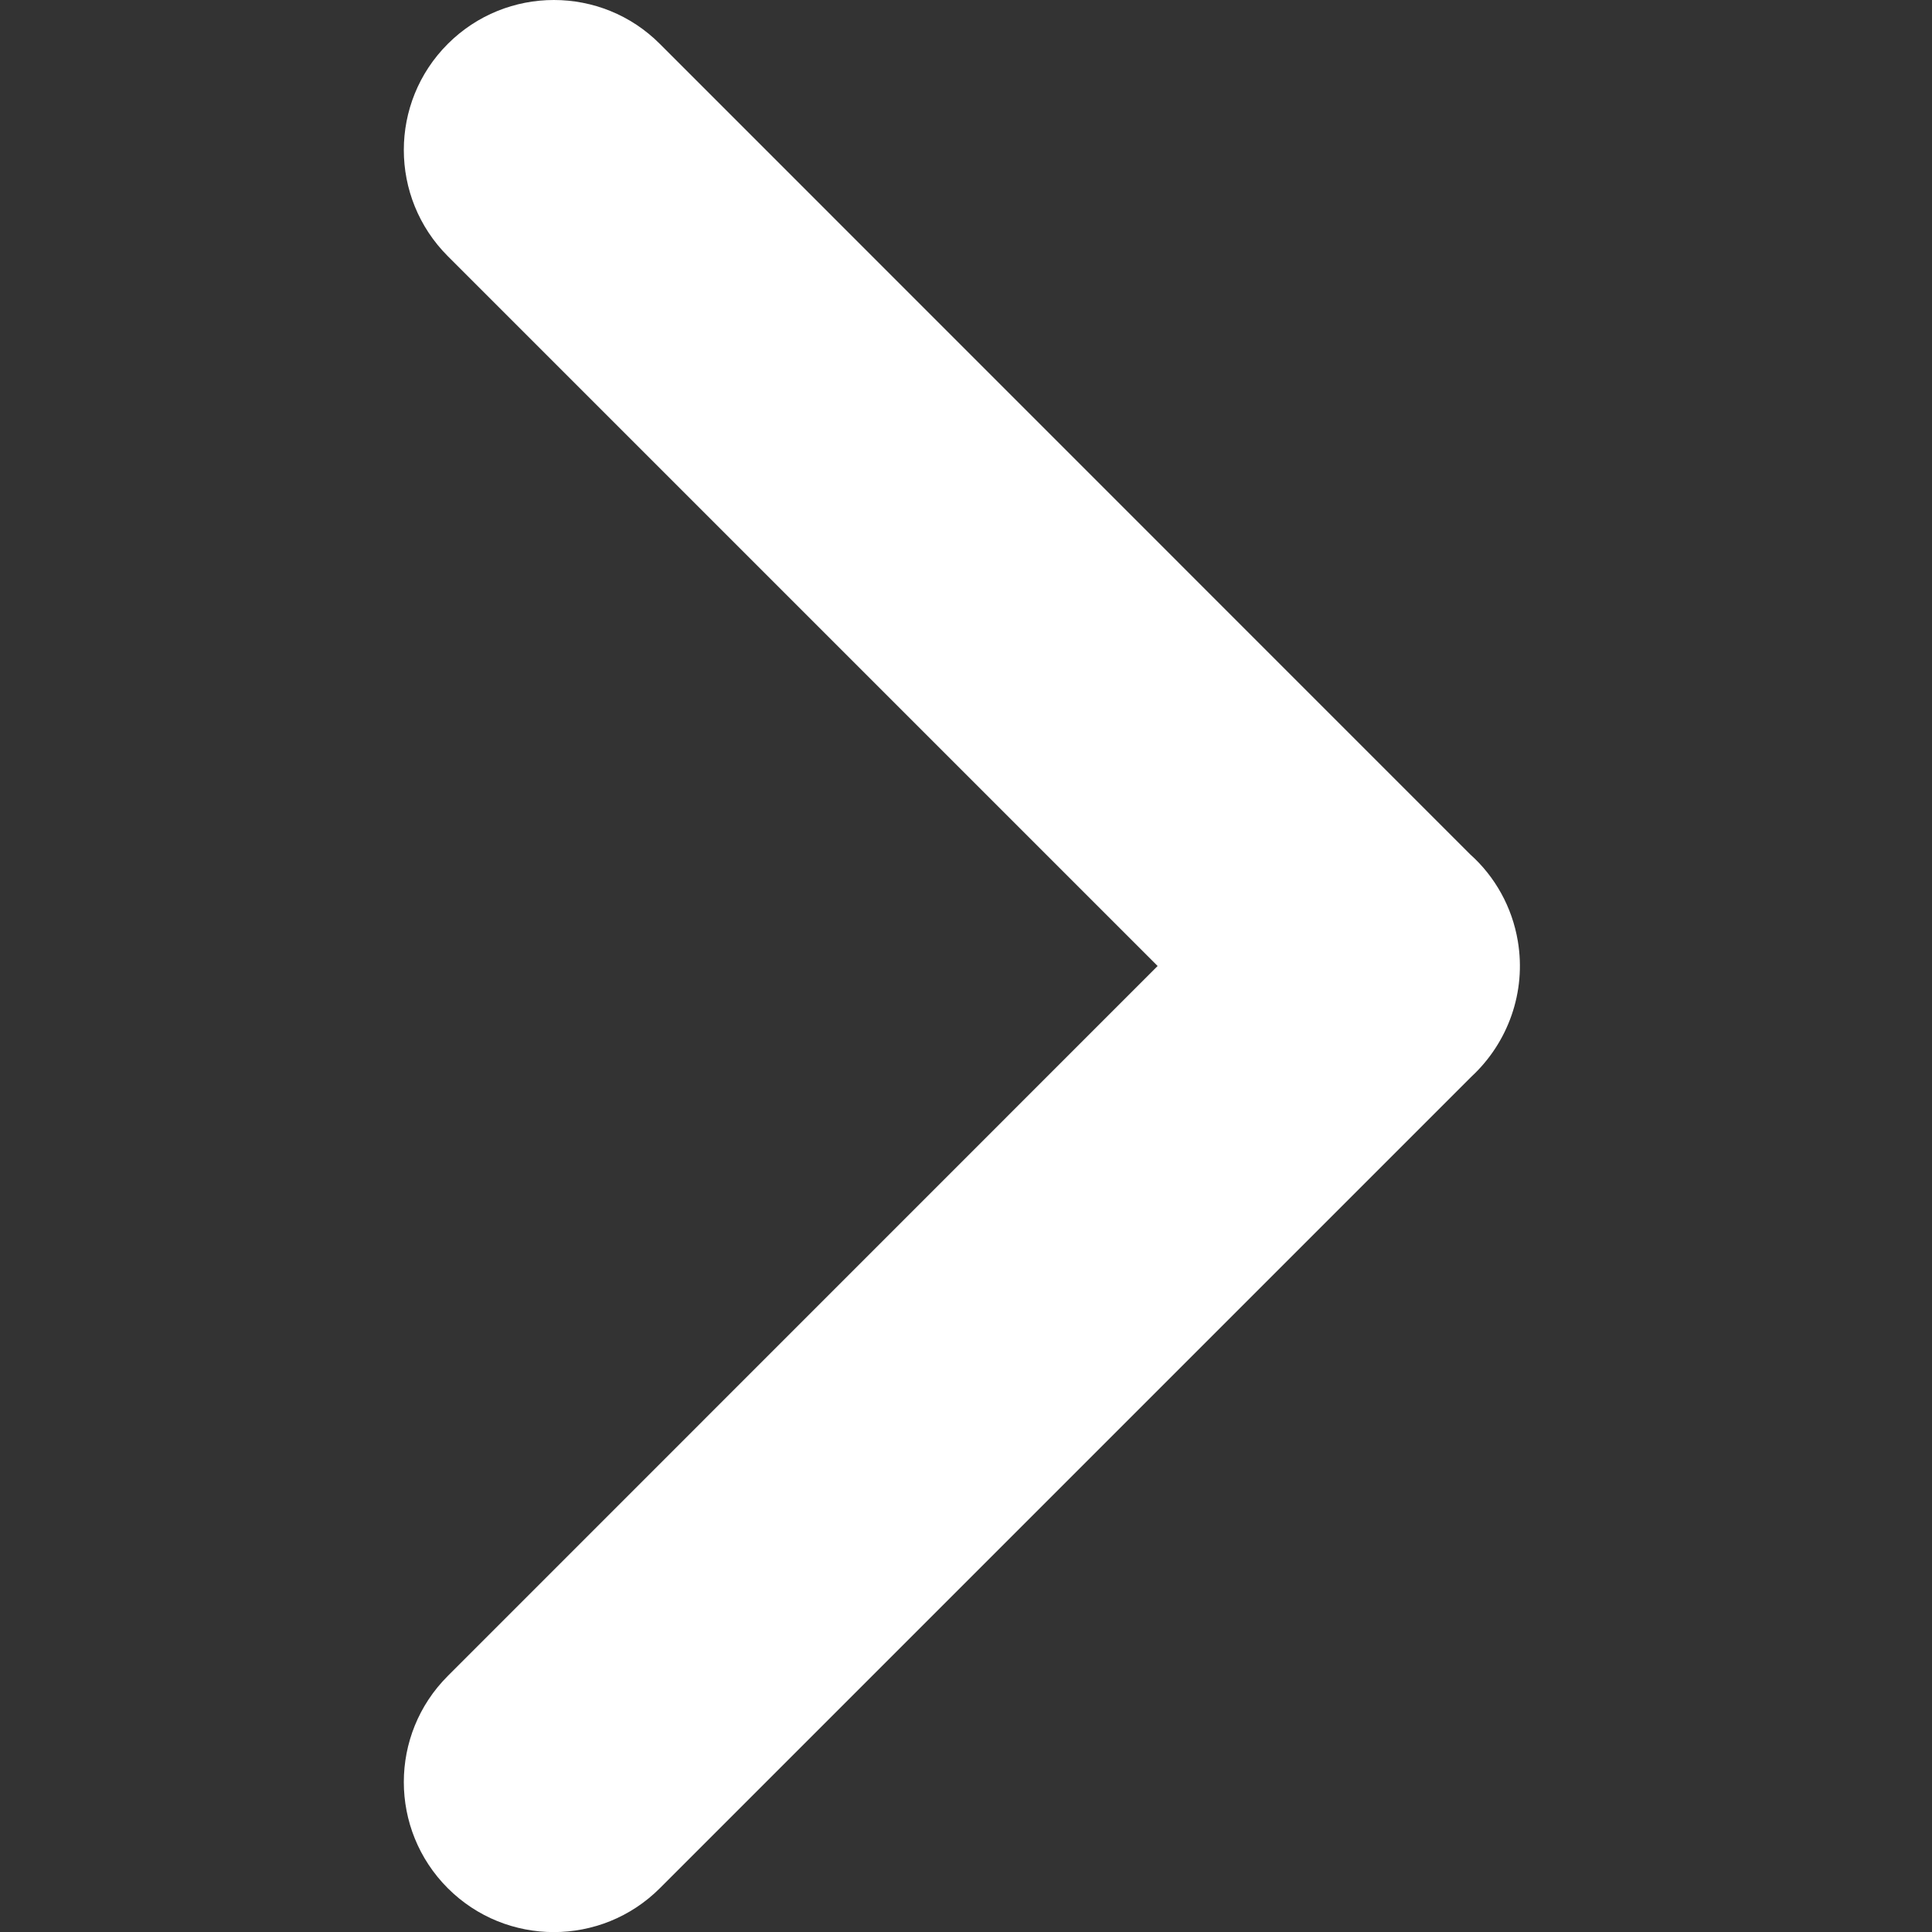
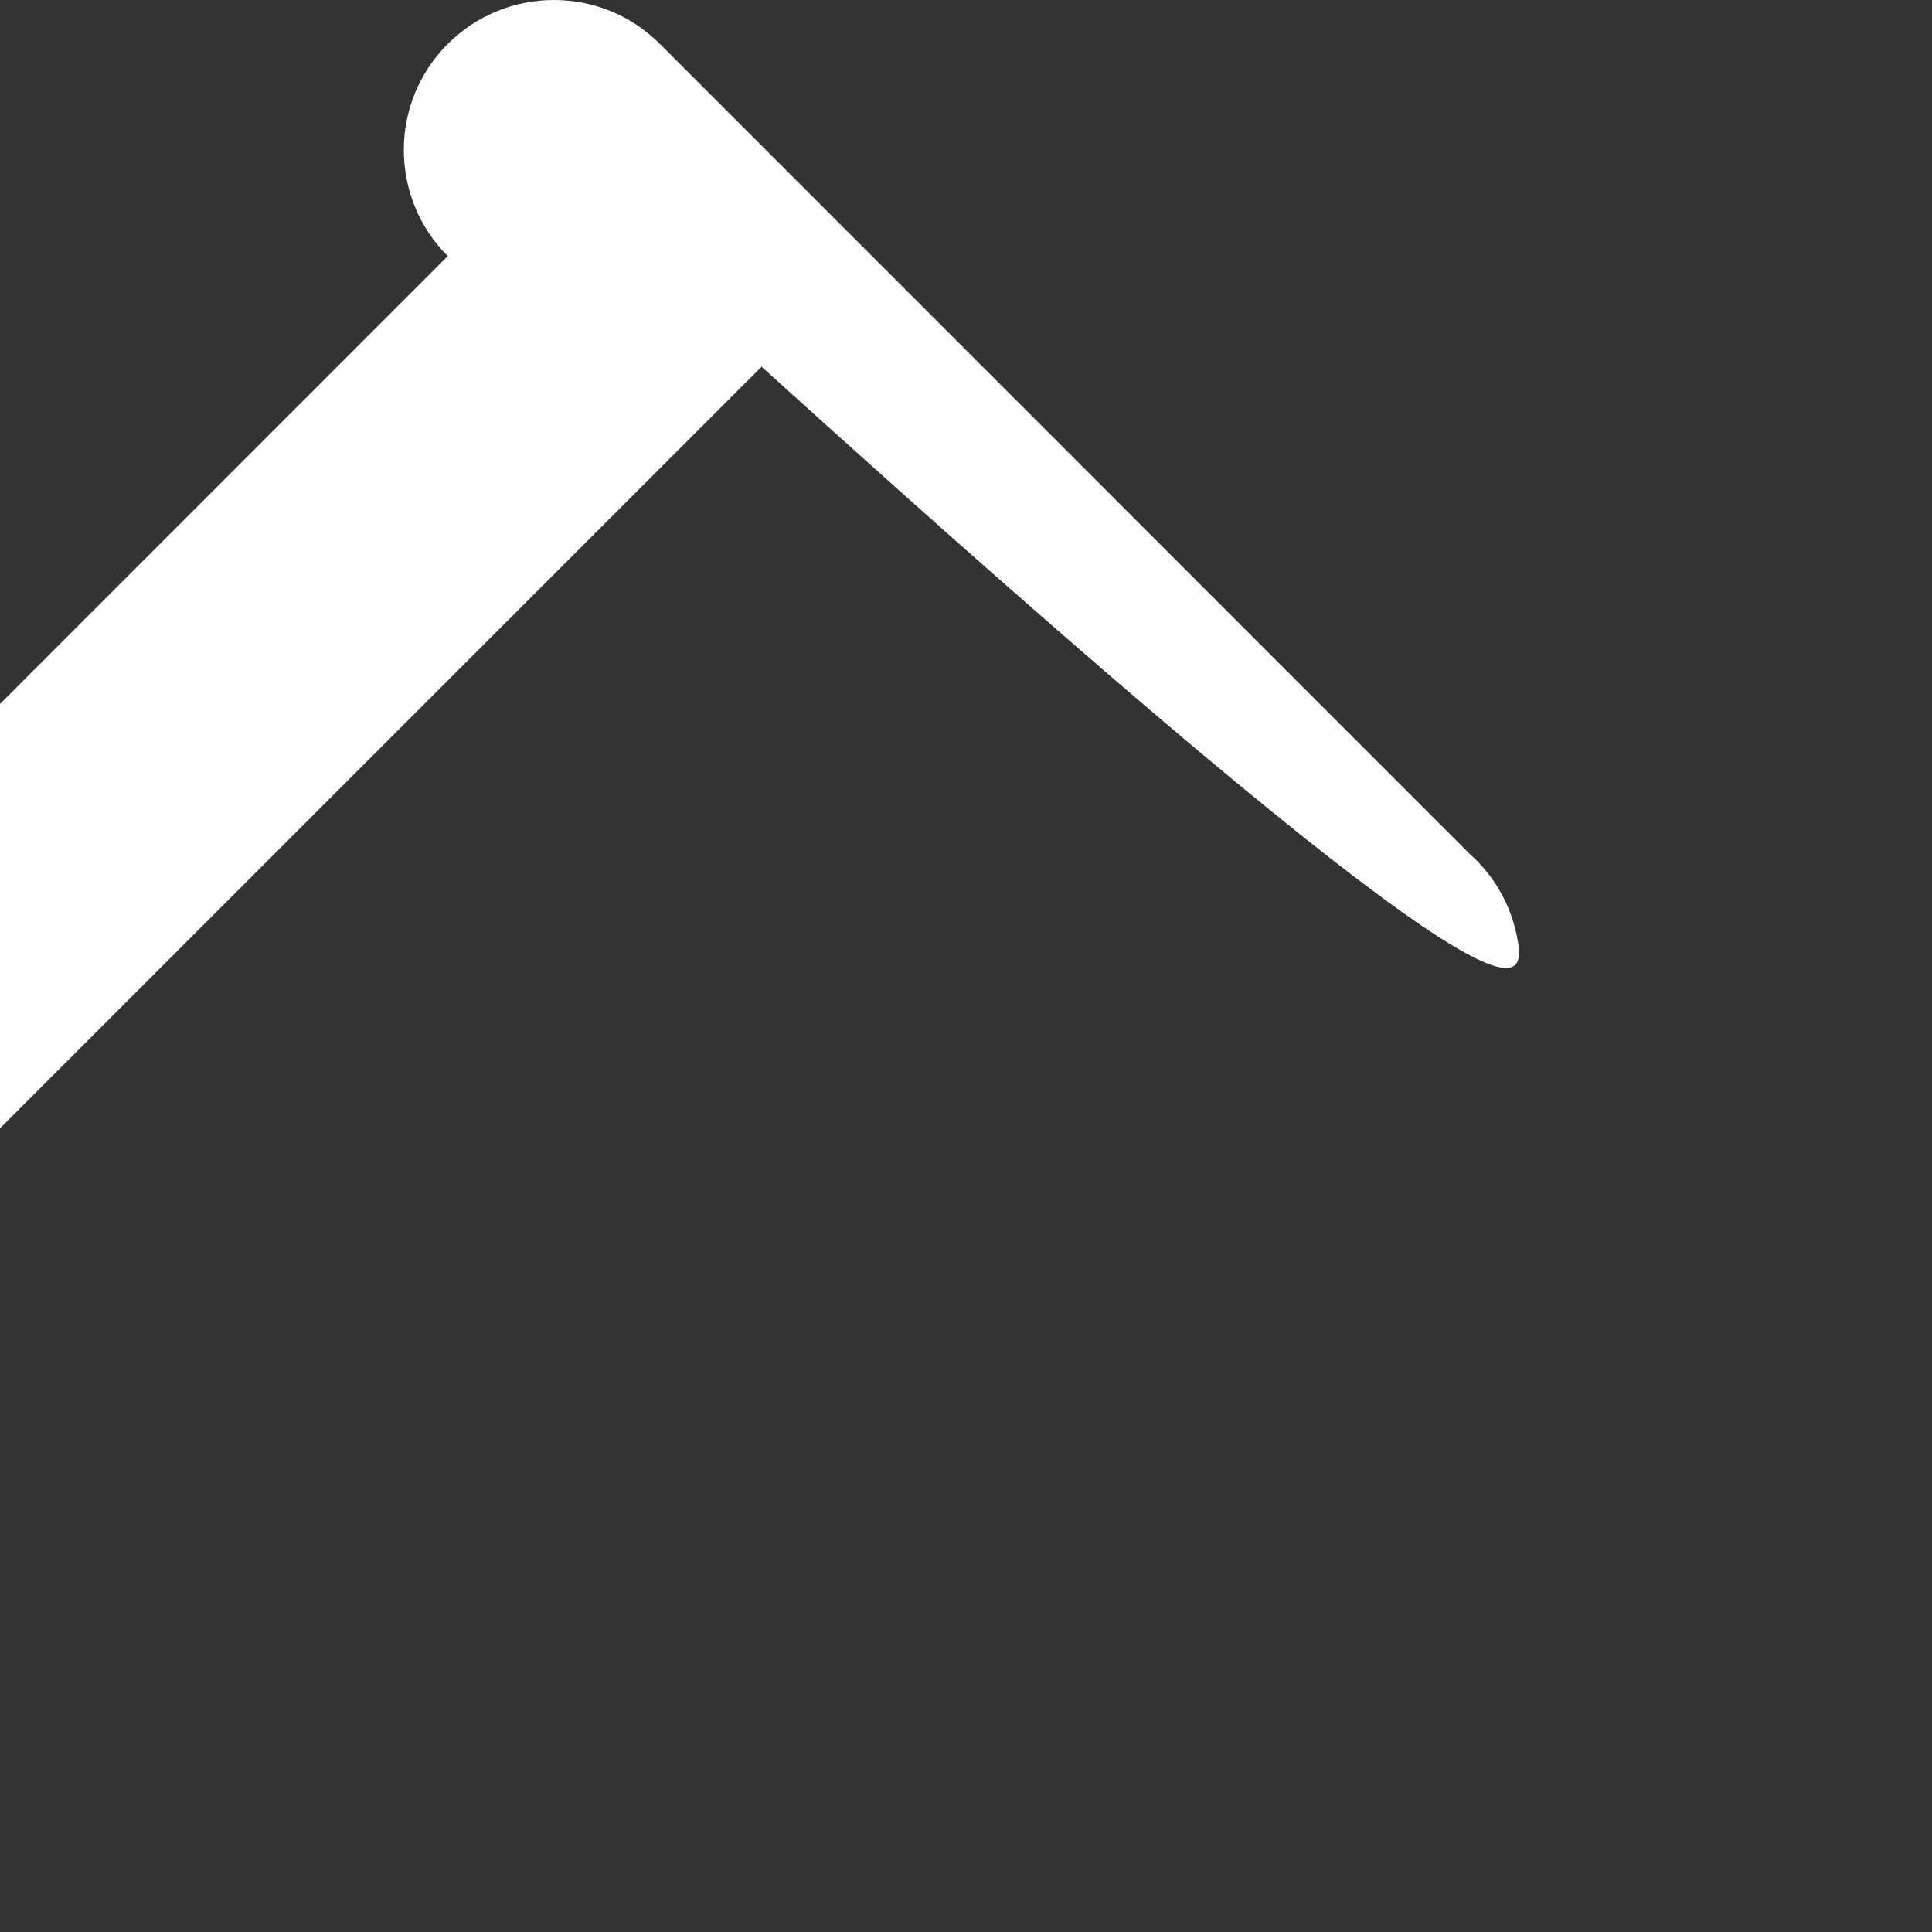
<svg xmlns="http://www.w3.org/2000/svg" version="1.1" id="Ebene_1" x="0px" y="0px" viewBox="0 0 16 16" style="enable-background:new 0 0 16 16;" xml:space="preserve">
  <rect x="0" y="0" width="16" height="16" fill="#333333" stroke="none" />
  <style type="text/css">
	.st0{fill:#FFFFFF;}
</style>
-   <path class="st0" d="M12.57,7.794c-0.047-0.282-0.189-0.535-0.395-0.719L5.465,0.364C5.223,0.121,4.905,0,4.587,0  S3.951,0.121,3.708,0.364c-0.485,0.485-0.485,1.271,0,1.757L9.587,8l-5.879,5.88c-0.485,0.485-0.485,1.271,0,1.757  c0.485,0.485,1.272,0.485,1.757,0l6.721-6.721C12.489,8.635,12.641,8.215,12.57,7.794z" />
+   <path class="st0" d="M12.57,7.794c-0.047-0.282-0.189-0.535-0.395-0.719L5.465,0.364C5.223,0.121,4.905,0,4.587,0  S3.951,0.121,3.708,0.364c-0.485,0.485-0.485,1.271,0,1.757l-5.879,5.88c-0.485,0.485-0.485,1.271,0,1.757  c0.485,0.485,1.272,0.485,1.757,0l6.721-6.721C12.489,8.635,12.641,8.215,12.57,7.794z" />
</svg>